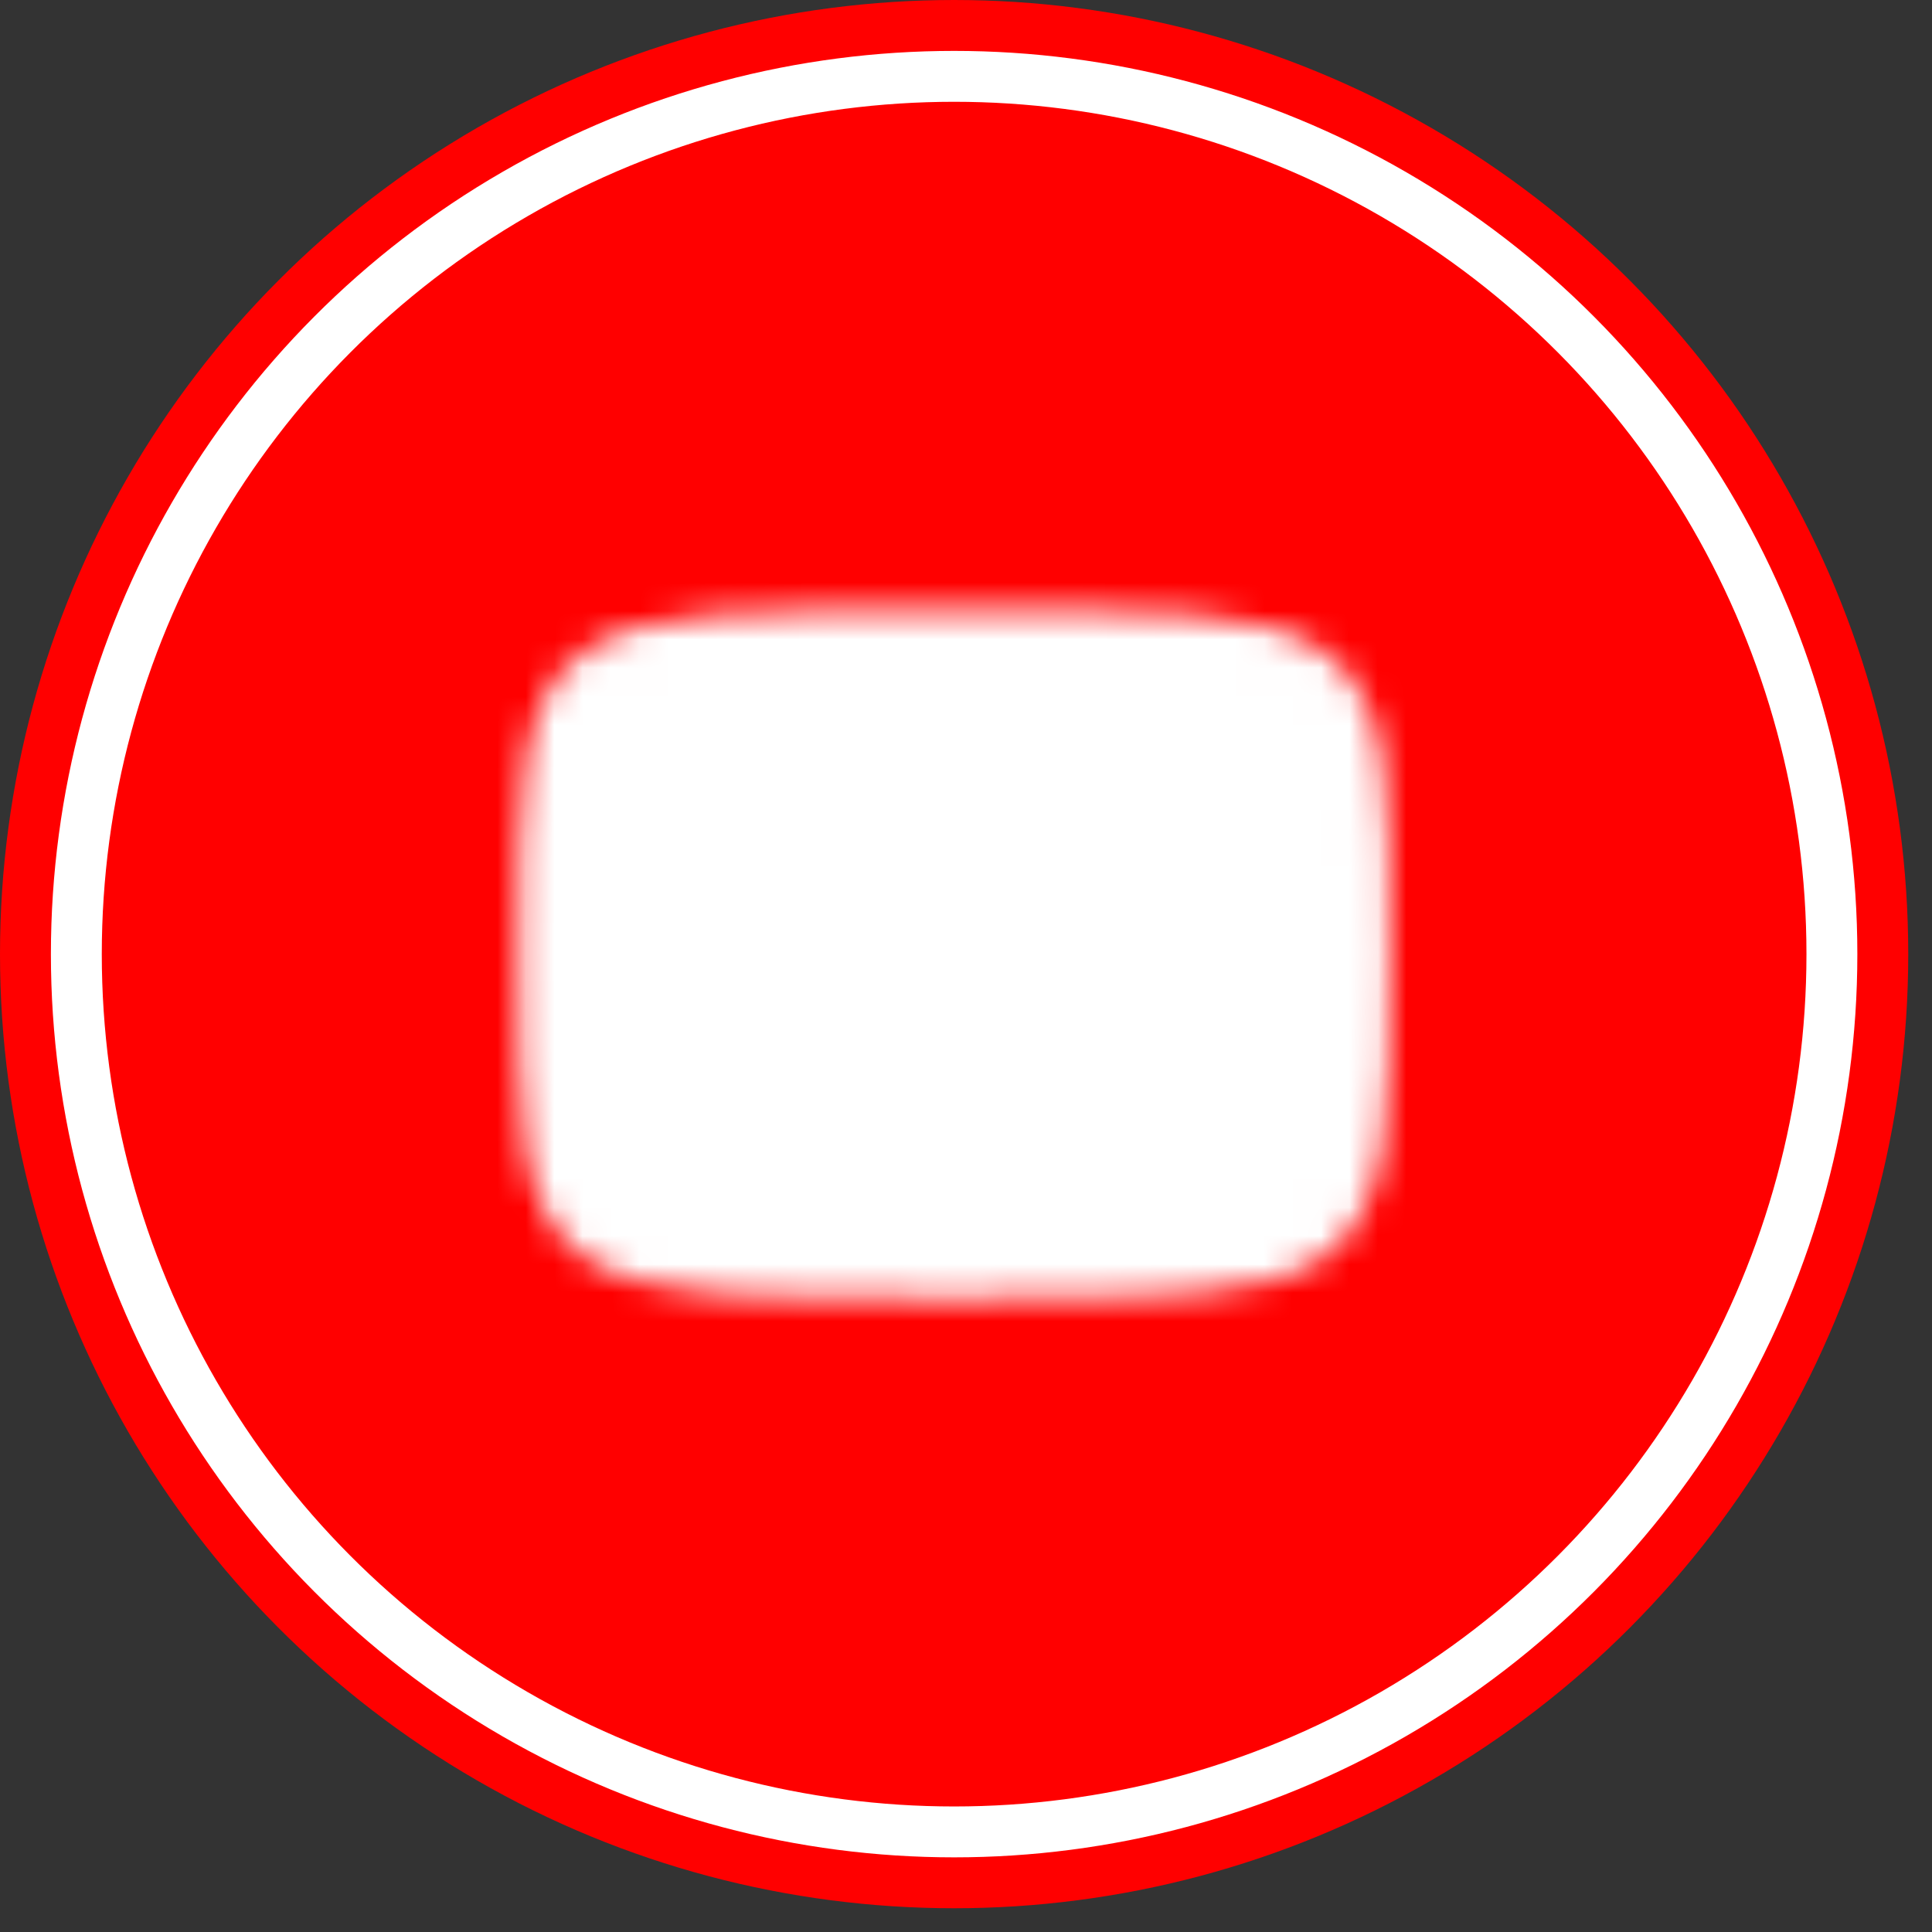
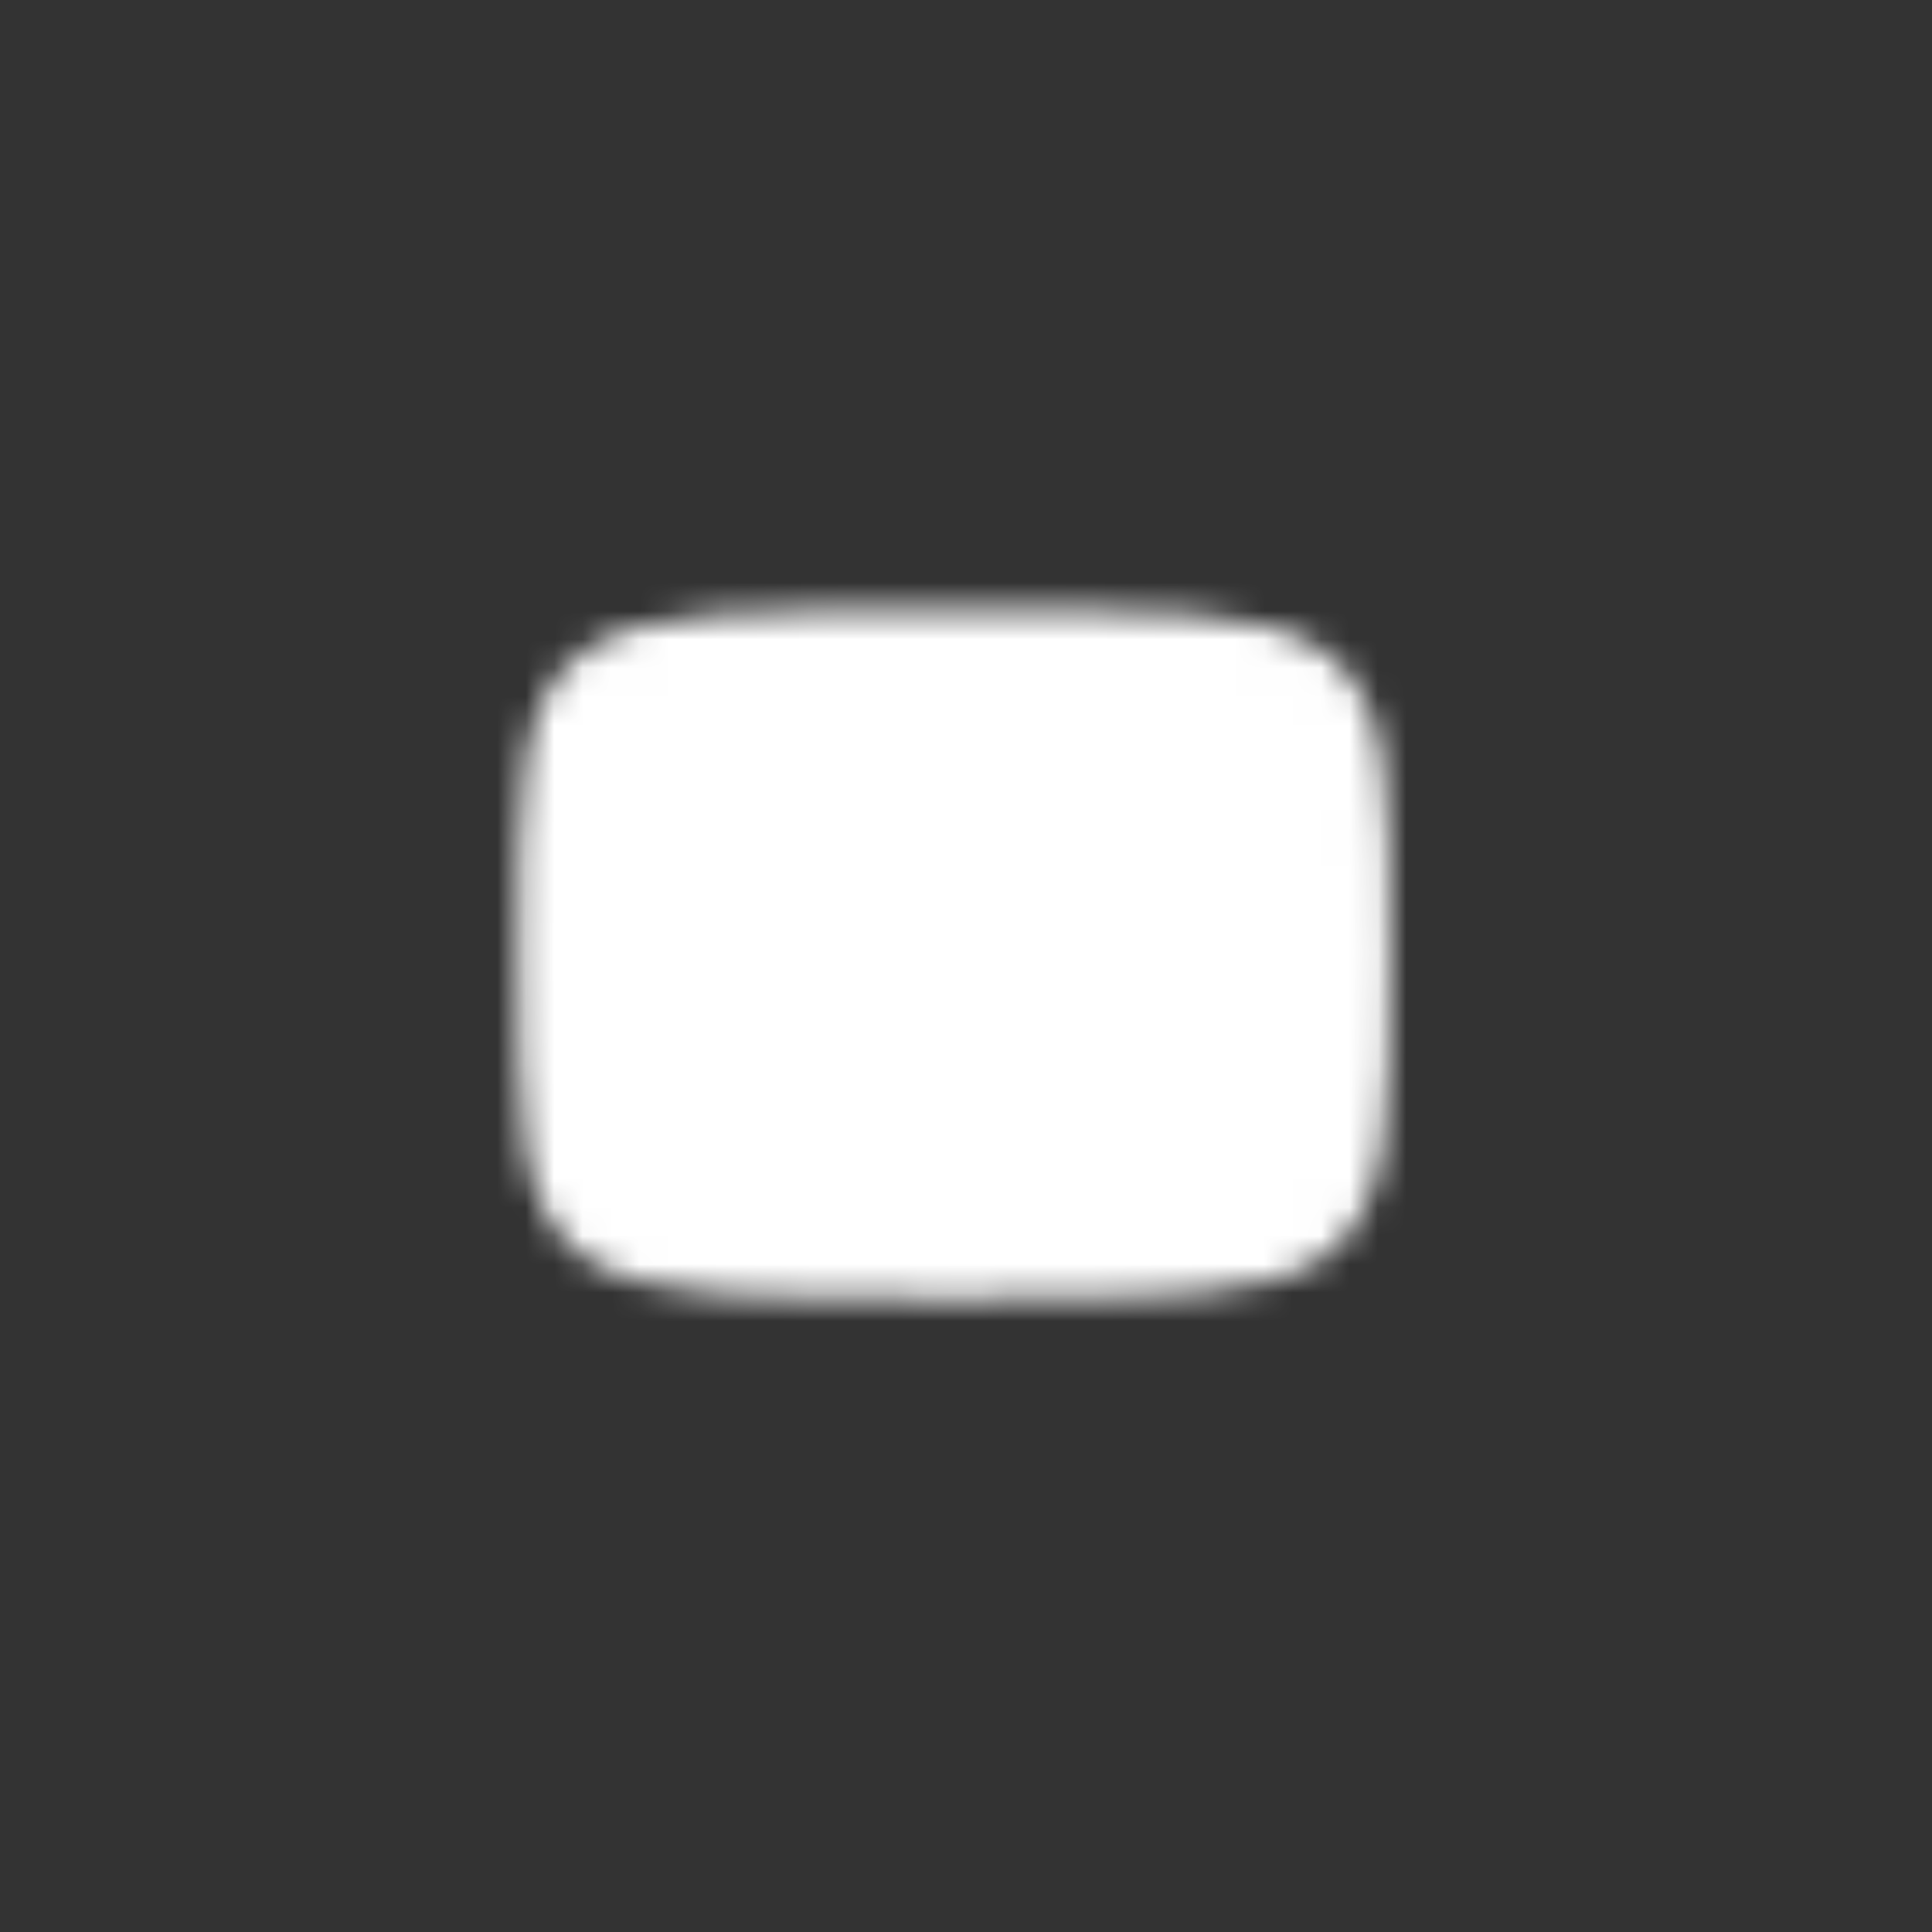
<svg xmlns="http://www.w3.org/2000/svg" width="68" height="68" viewBox="0 0 68 68" fill="none">
  <rect x="0" y="0" width="68" height="68" fill="#333333" stroke="none" />
-   <circle cx="33.582" cy="33.582" r="31.791" fill="#FF0000" stroke="#FF0000" stroke-width="3.582" />
-   <circle cx="33.582" cy="33.582" r="30.895" fill="#FF0000" stroke="white" stroke-width="1.791" />
  <g clip-path="url(#clip0_5025_8254)">
    <mask id="mask0_5025_8254" style="mask-type:luminance" maskUnits="userSpaceOnUse" x="18" y="21" width="31" height="25">
      <path d="M33.582 22.351C48.022 22.351 48.022 22.351 48.022 33.582C48.022 44.813 48.022 44.813 33.582 44.813C19.142 44.813 19.142 44.813 19.142 33.582C19.142 22.351 19.142 22.351 33.582 22.351Z" fill="white" stroke="white" stroke-width="1.791" stroke-linecap="round" stroke-linejoin="round" />
-       <path d="M30.373 27.966L40 33.582L30.373 39.198V27.966Z" fill="black" />
    </mask>
    <g mask="url(#mask0_5025_8254)">
      <path d="M52.836 14.328H14.328V52.836H52.836V14.328Z" fill="white" />
    </g>
  </g>
  <defs>
    <clipPath id="clip0_5025_8254">
      <rect width="36" height="36" fill="white" transform="translate(15.582 15.582)" />
    </clipPath>
  </defs>
</svg>